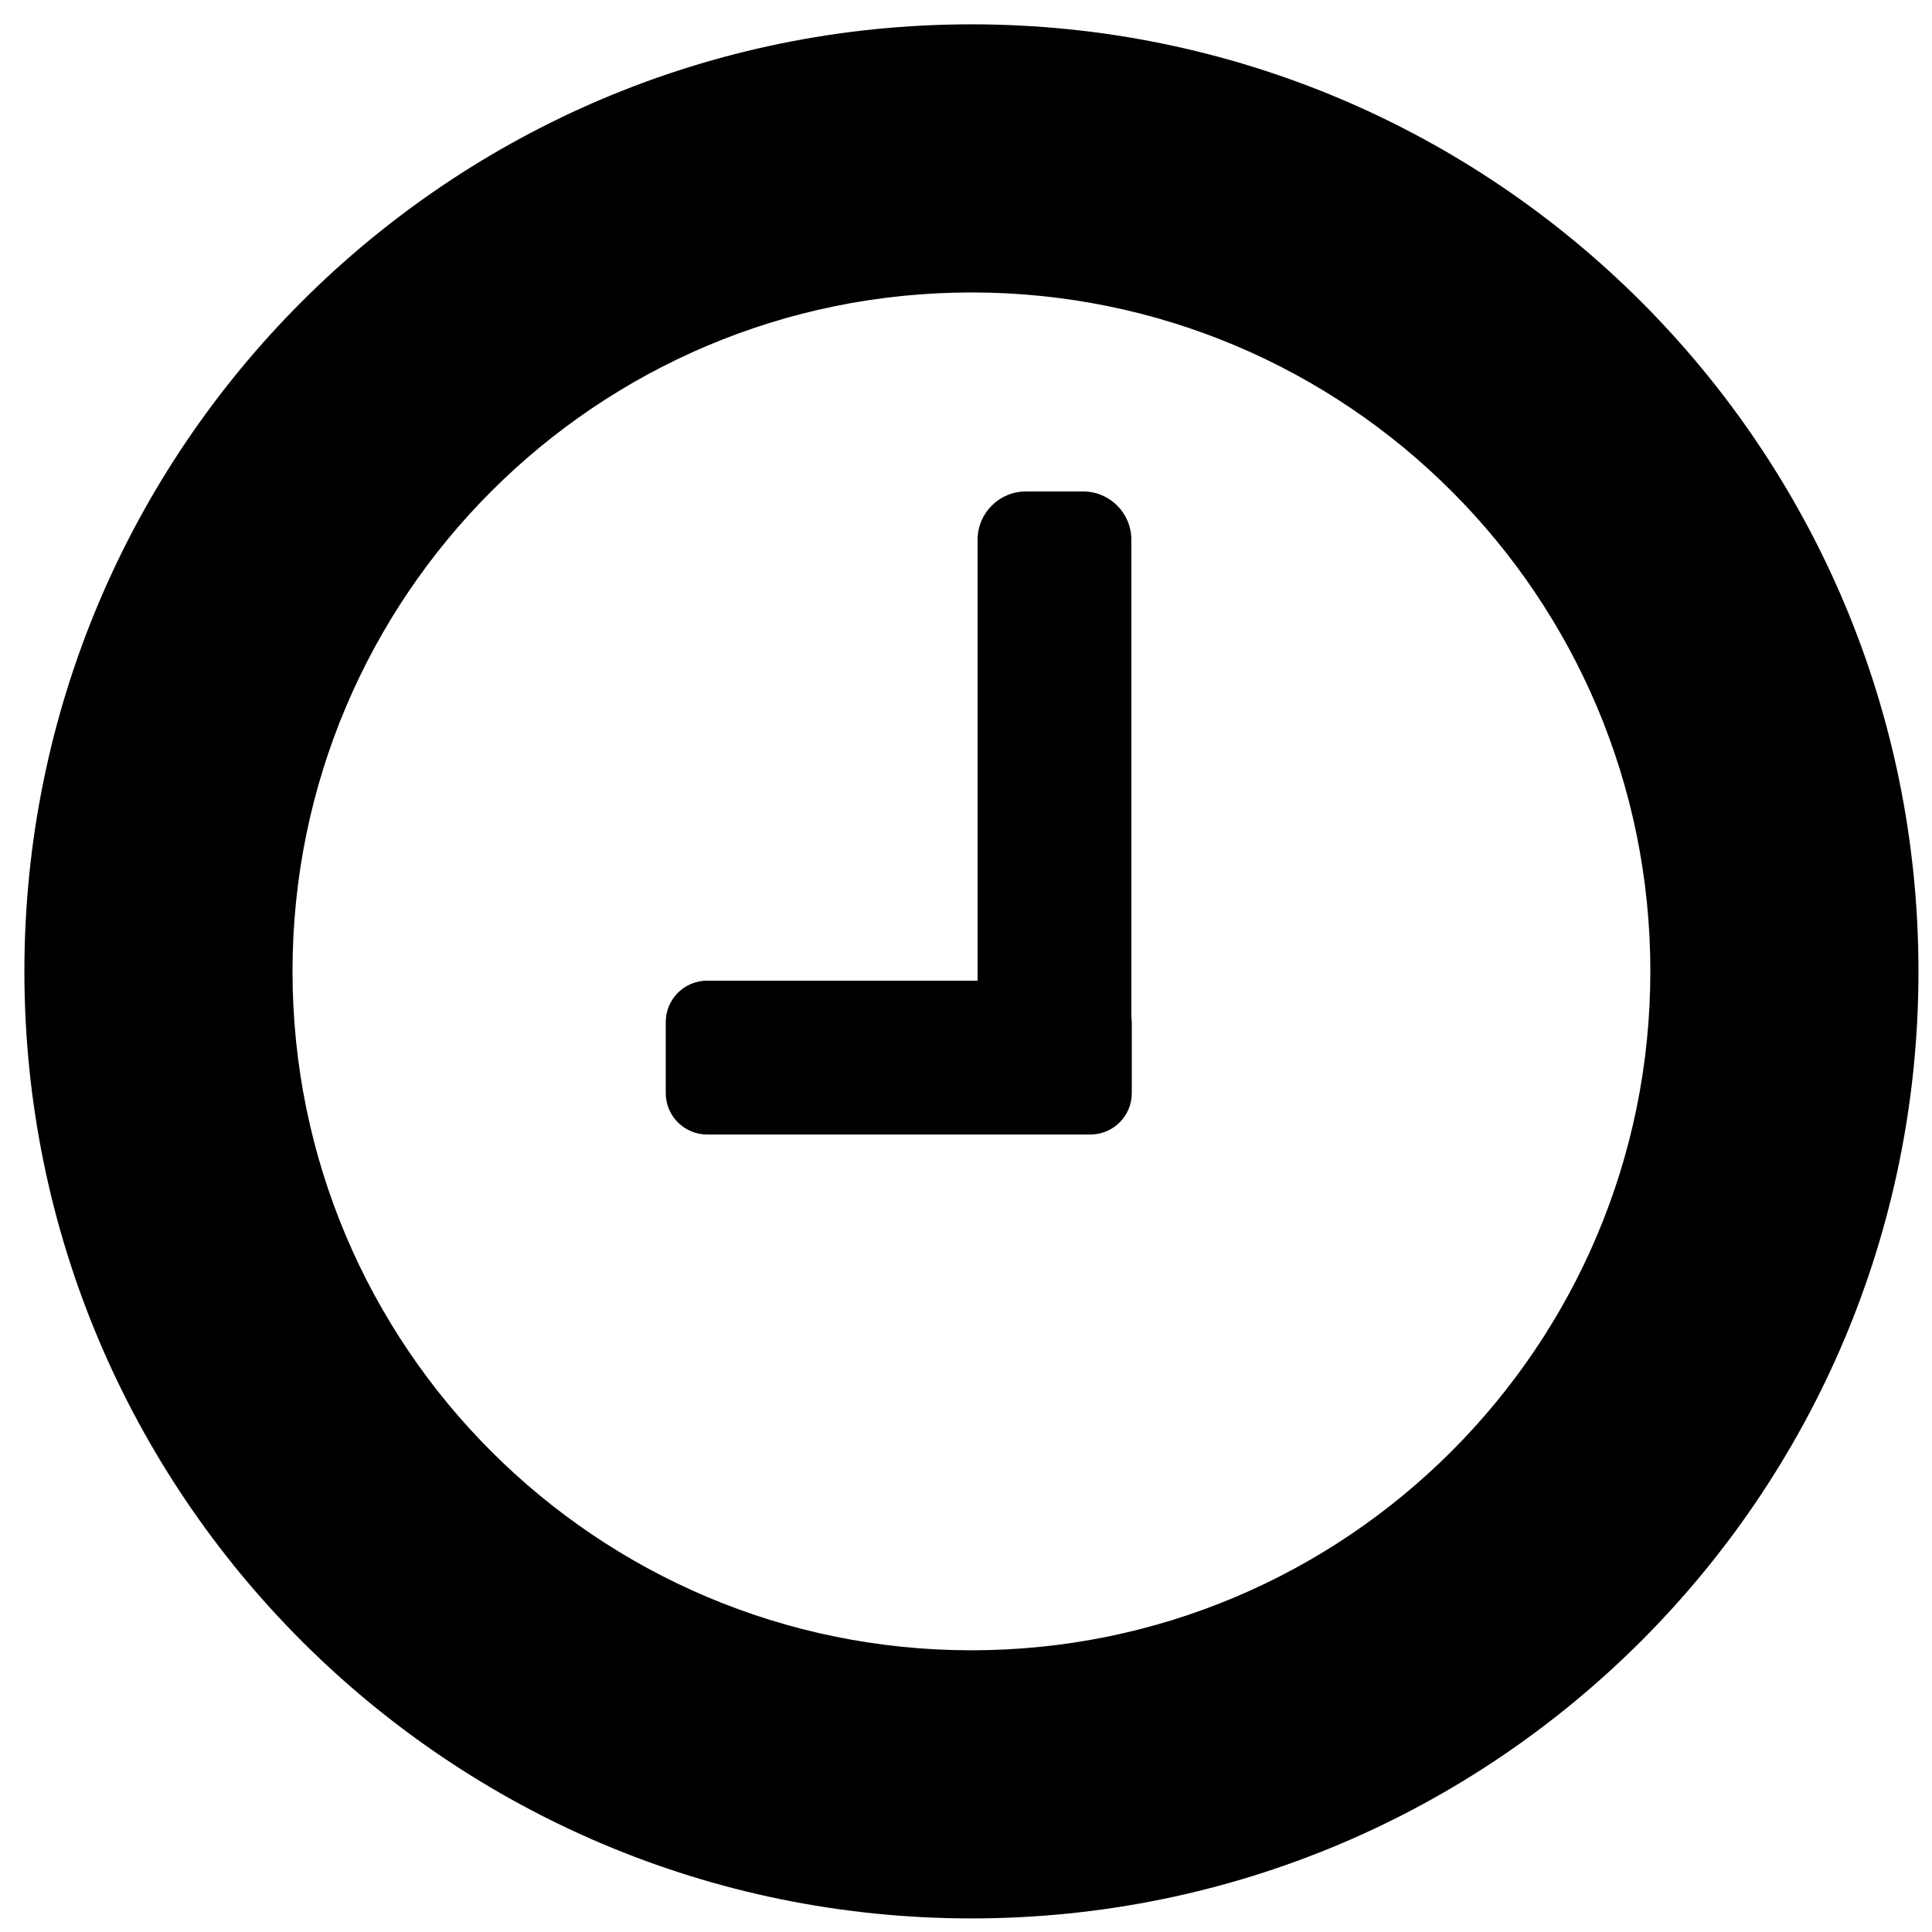
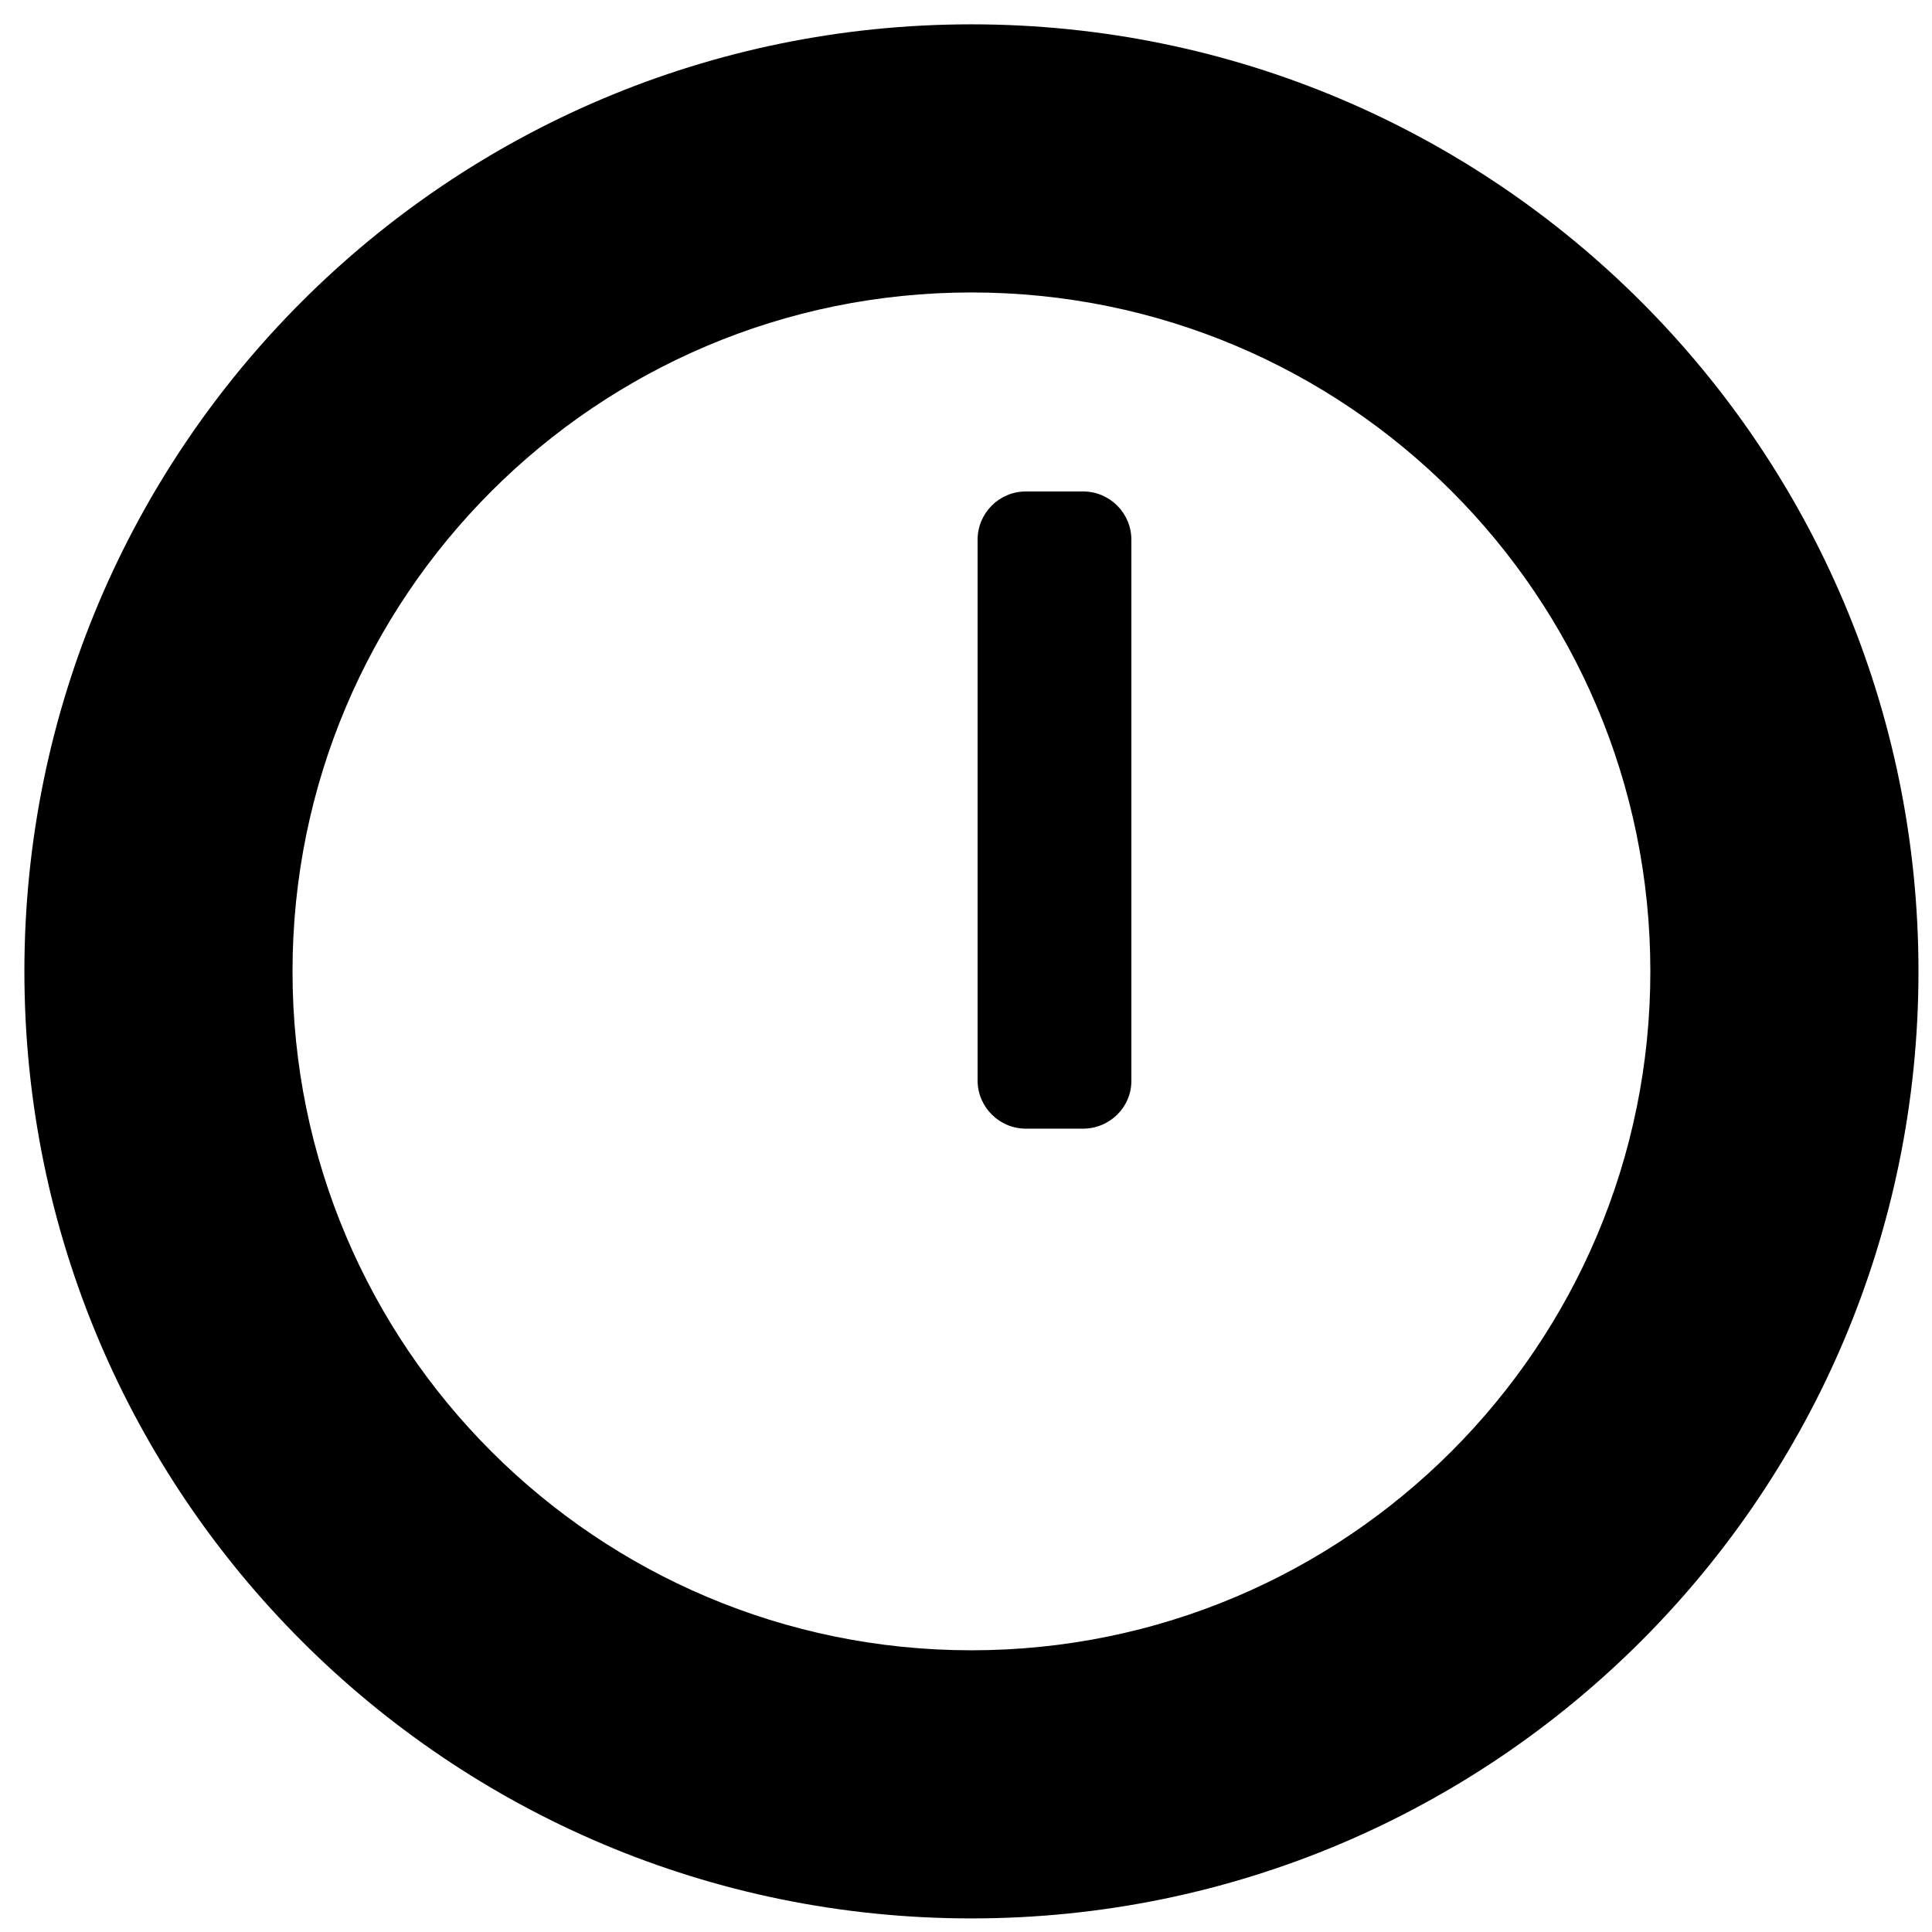
<svg xmlns="http://www.w3.org/2000/svg" version="1.1" width="32" height="32" viewBox="0 0 32 32">
  <title>fa-fa-clock-o</title>
  <path d="M16.090 0.403c-8.666 0-15.686 7.021-15.686 15.686s7.021 15.686 15.686 15.686 15.686-7.021 15.686-15.686-7.021-15.686-15.686-15.686zM16.090 27.334c-6.208 0-11.245-5.030-11.245-11.245 0-6.208 5.030-11.245 11.245-11.245s11.245 5.030 11.245 11.245c0 6.208-5.037 11.245-11.245 11.245z" />
  <path d="M17.939 18.694h-0.947c-0.442 0-0.8-0.358-0.8-0.8v-8.954c0-0.442 0.358-0.8 0.8-0.8h0.947c0.442 0 0.8 0.358 0.8 0.8v8.954c0.006 0.442-0.358 0.8-0.8 0.8z" />
-   <path d="M18.746 16.928v1.178c0 0.378-0.307 0.685-0.685 0.685h-6.349c-0.378 0-0.685-0.307-0.685-0.685v-1.178c0-0.378 0.307-0.685 0.685-0.685h6.342c0.384 0 0.691 0.307 0.691 0.685z" />
</svg>